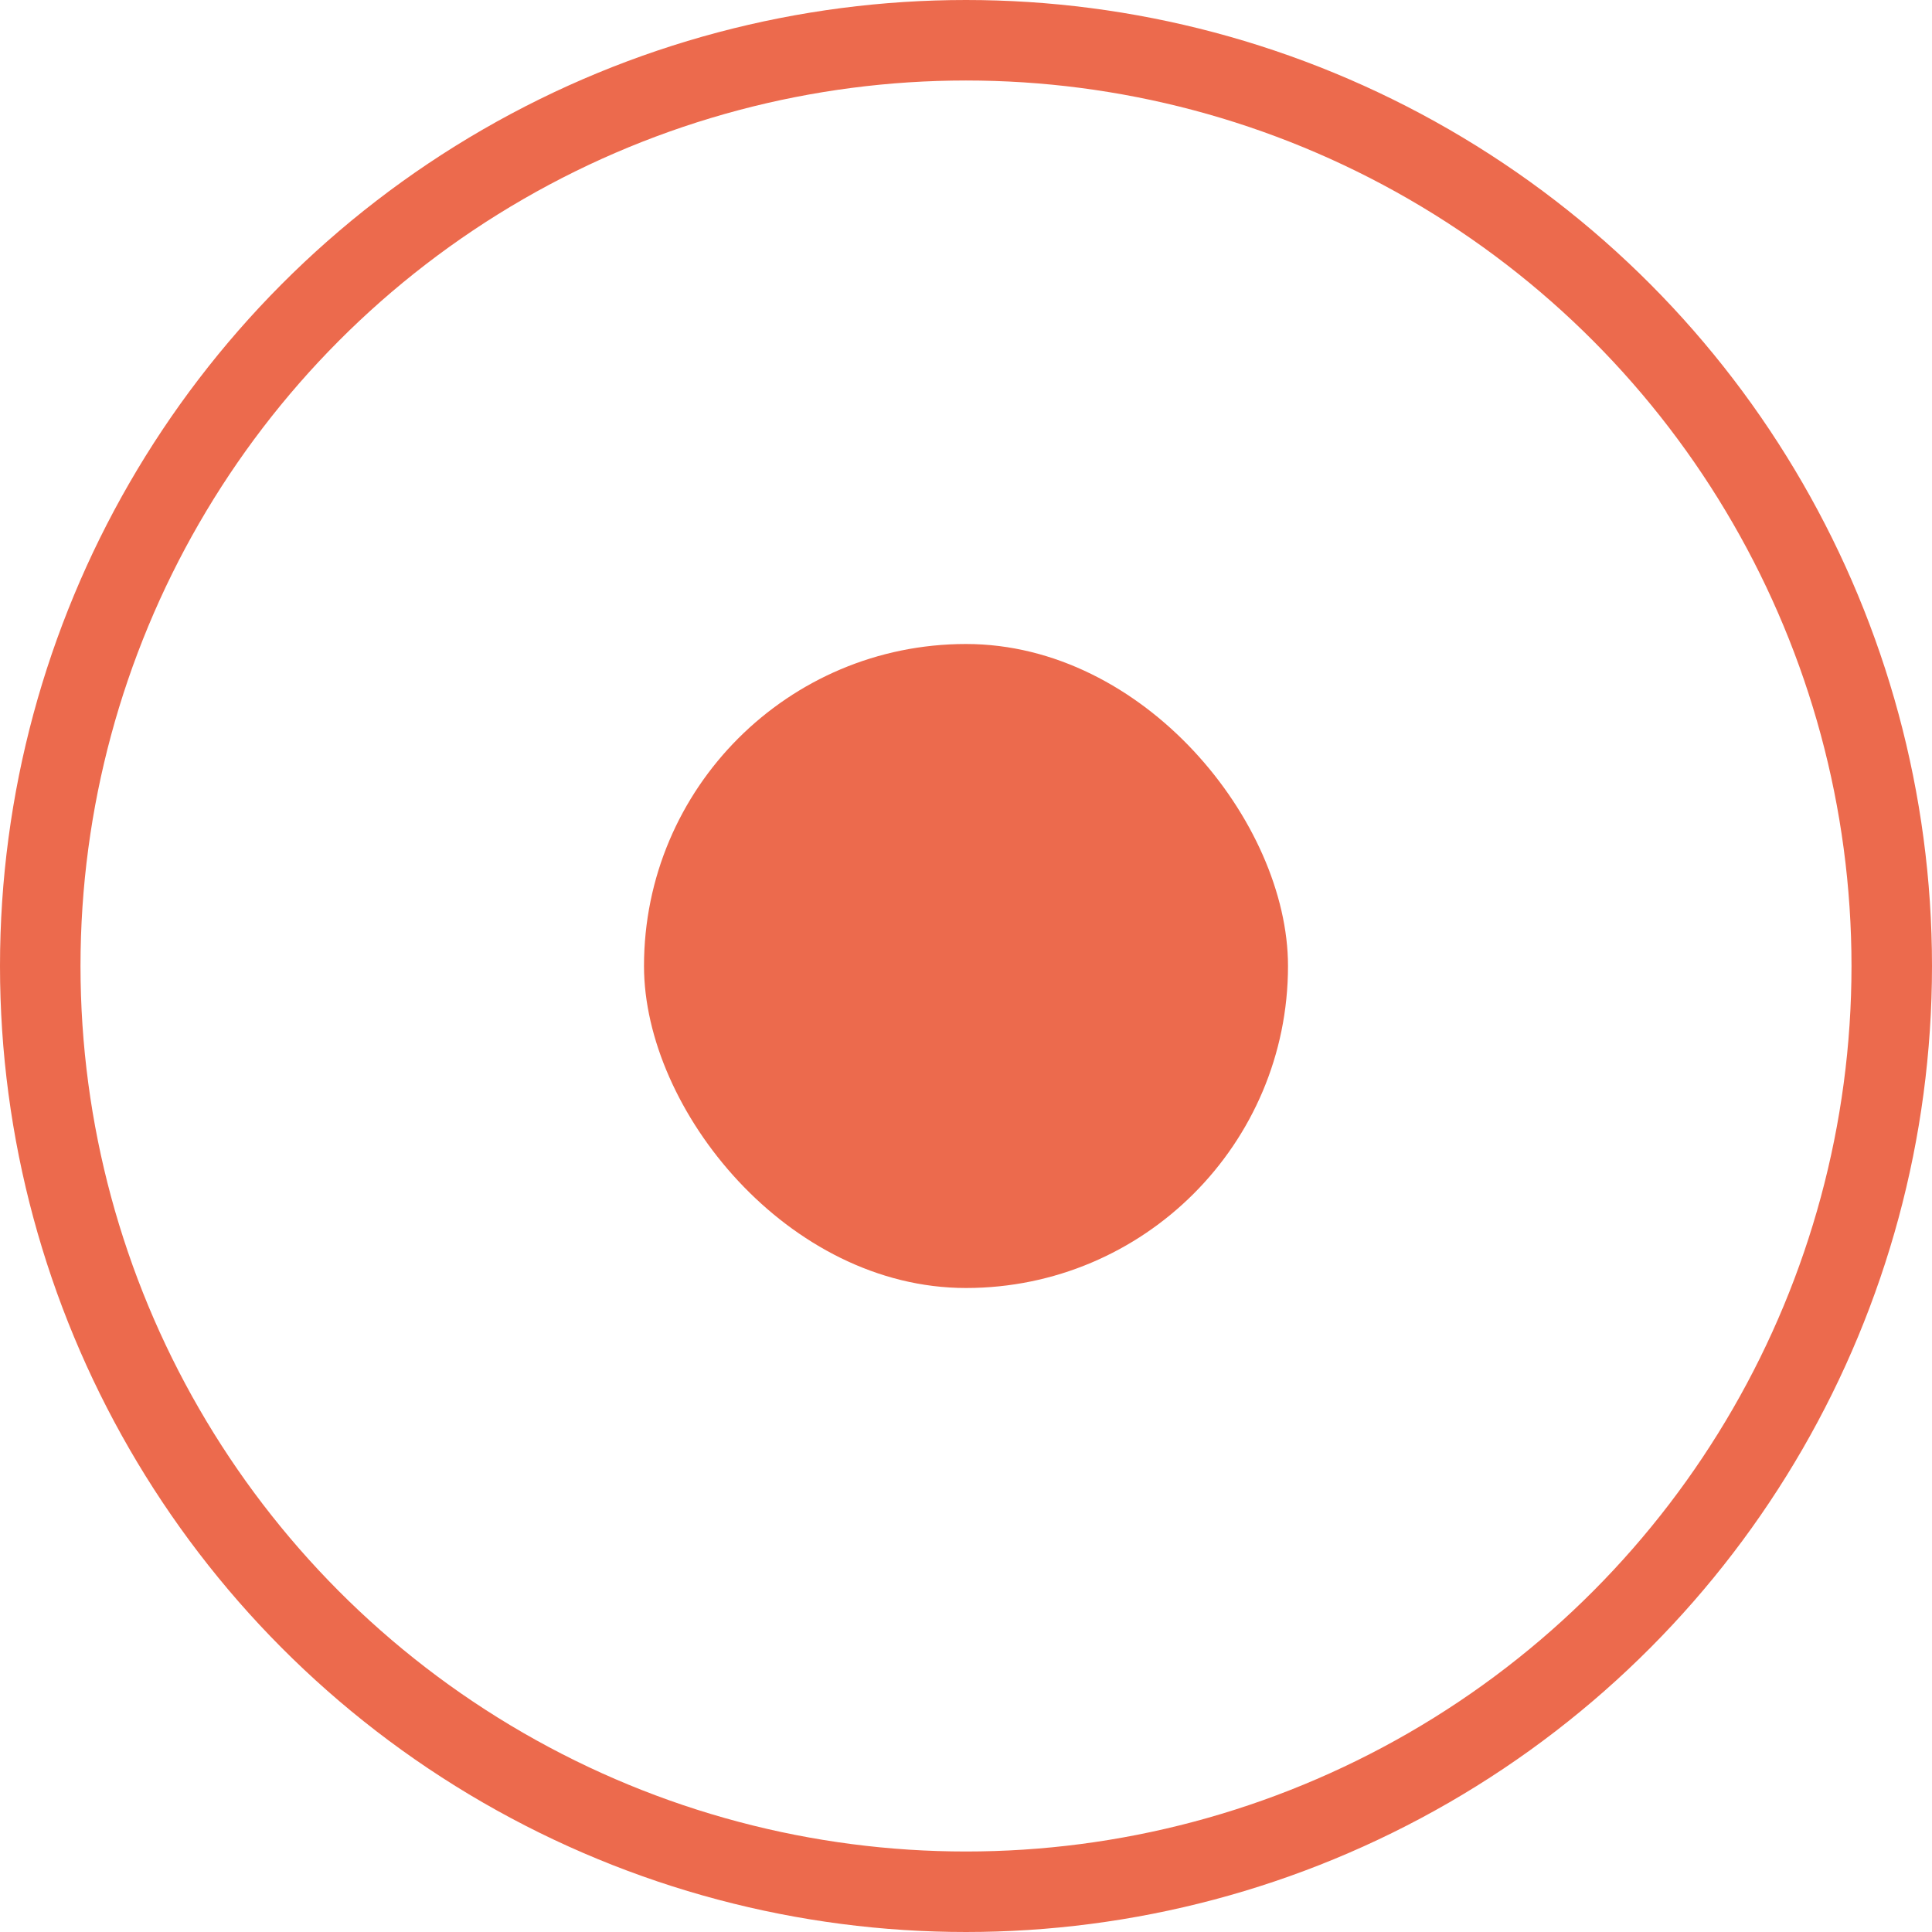
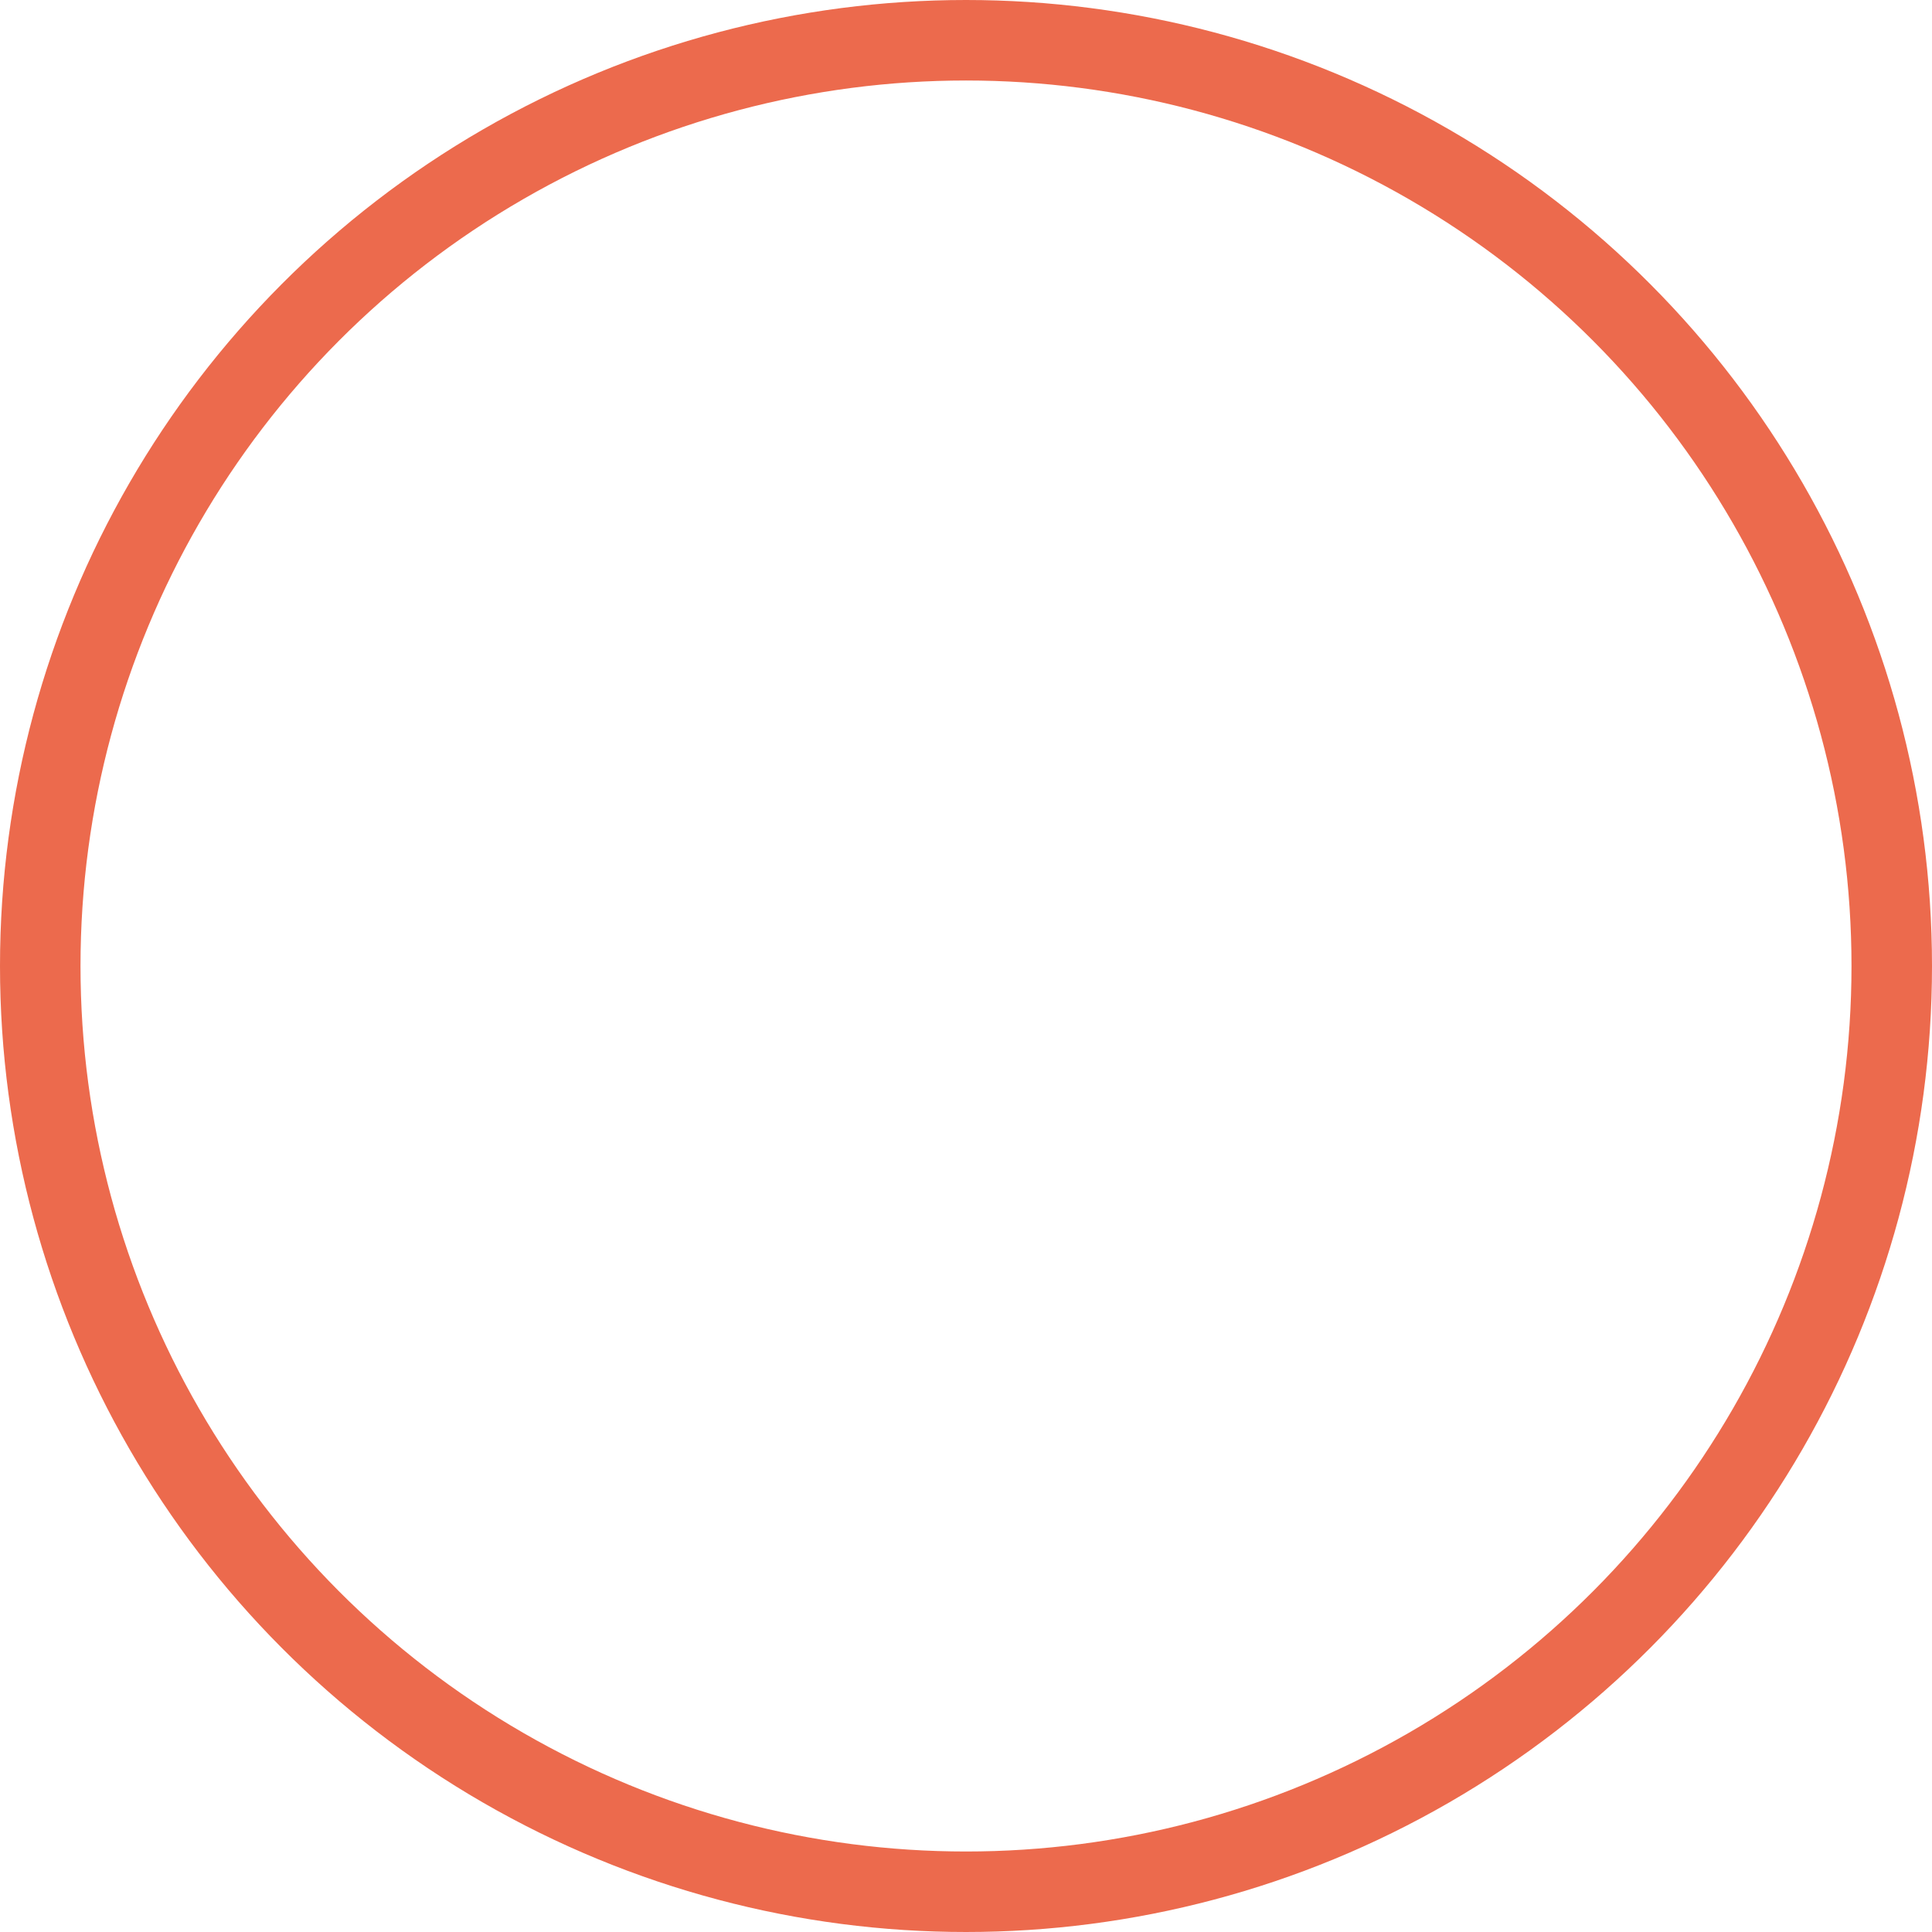
<svg xmlns="http://www.w3.org/2000/svg" width="24" height="24" viewBox="0 0 24 24" fill="none">
  <circle cx="12" cy="12" r="11.5" stroke="#EC6A4D" />
-   <rect x="8" y="8" width="8" height="8" rx="4" fill="#EC6A4D" />
</svg>